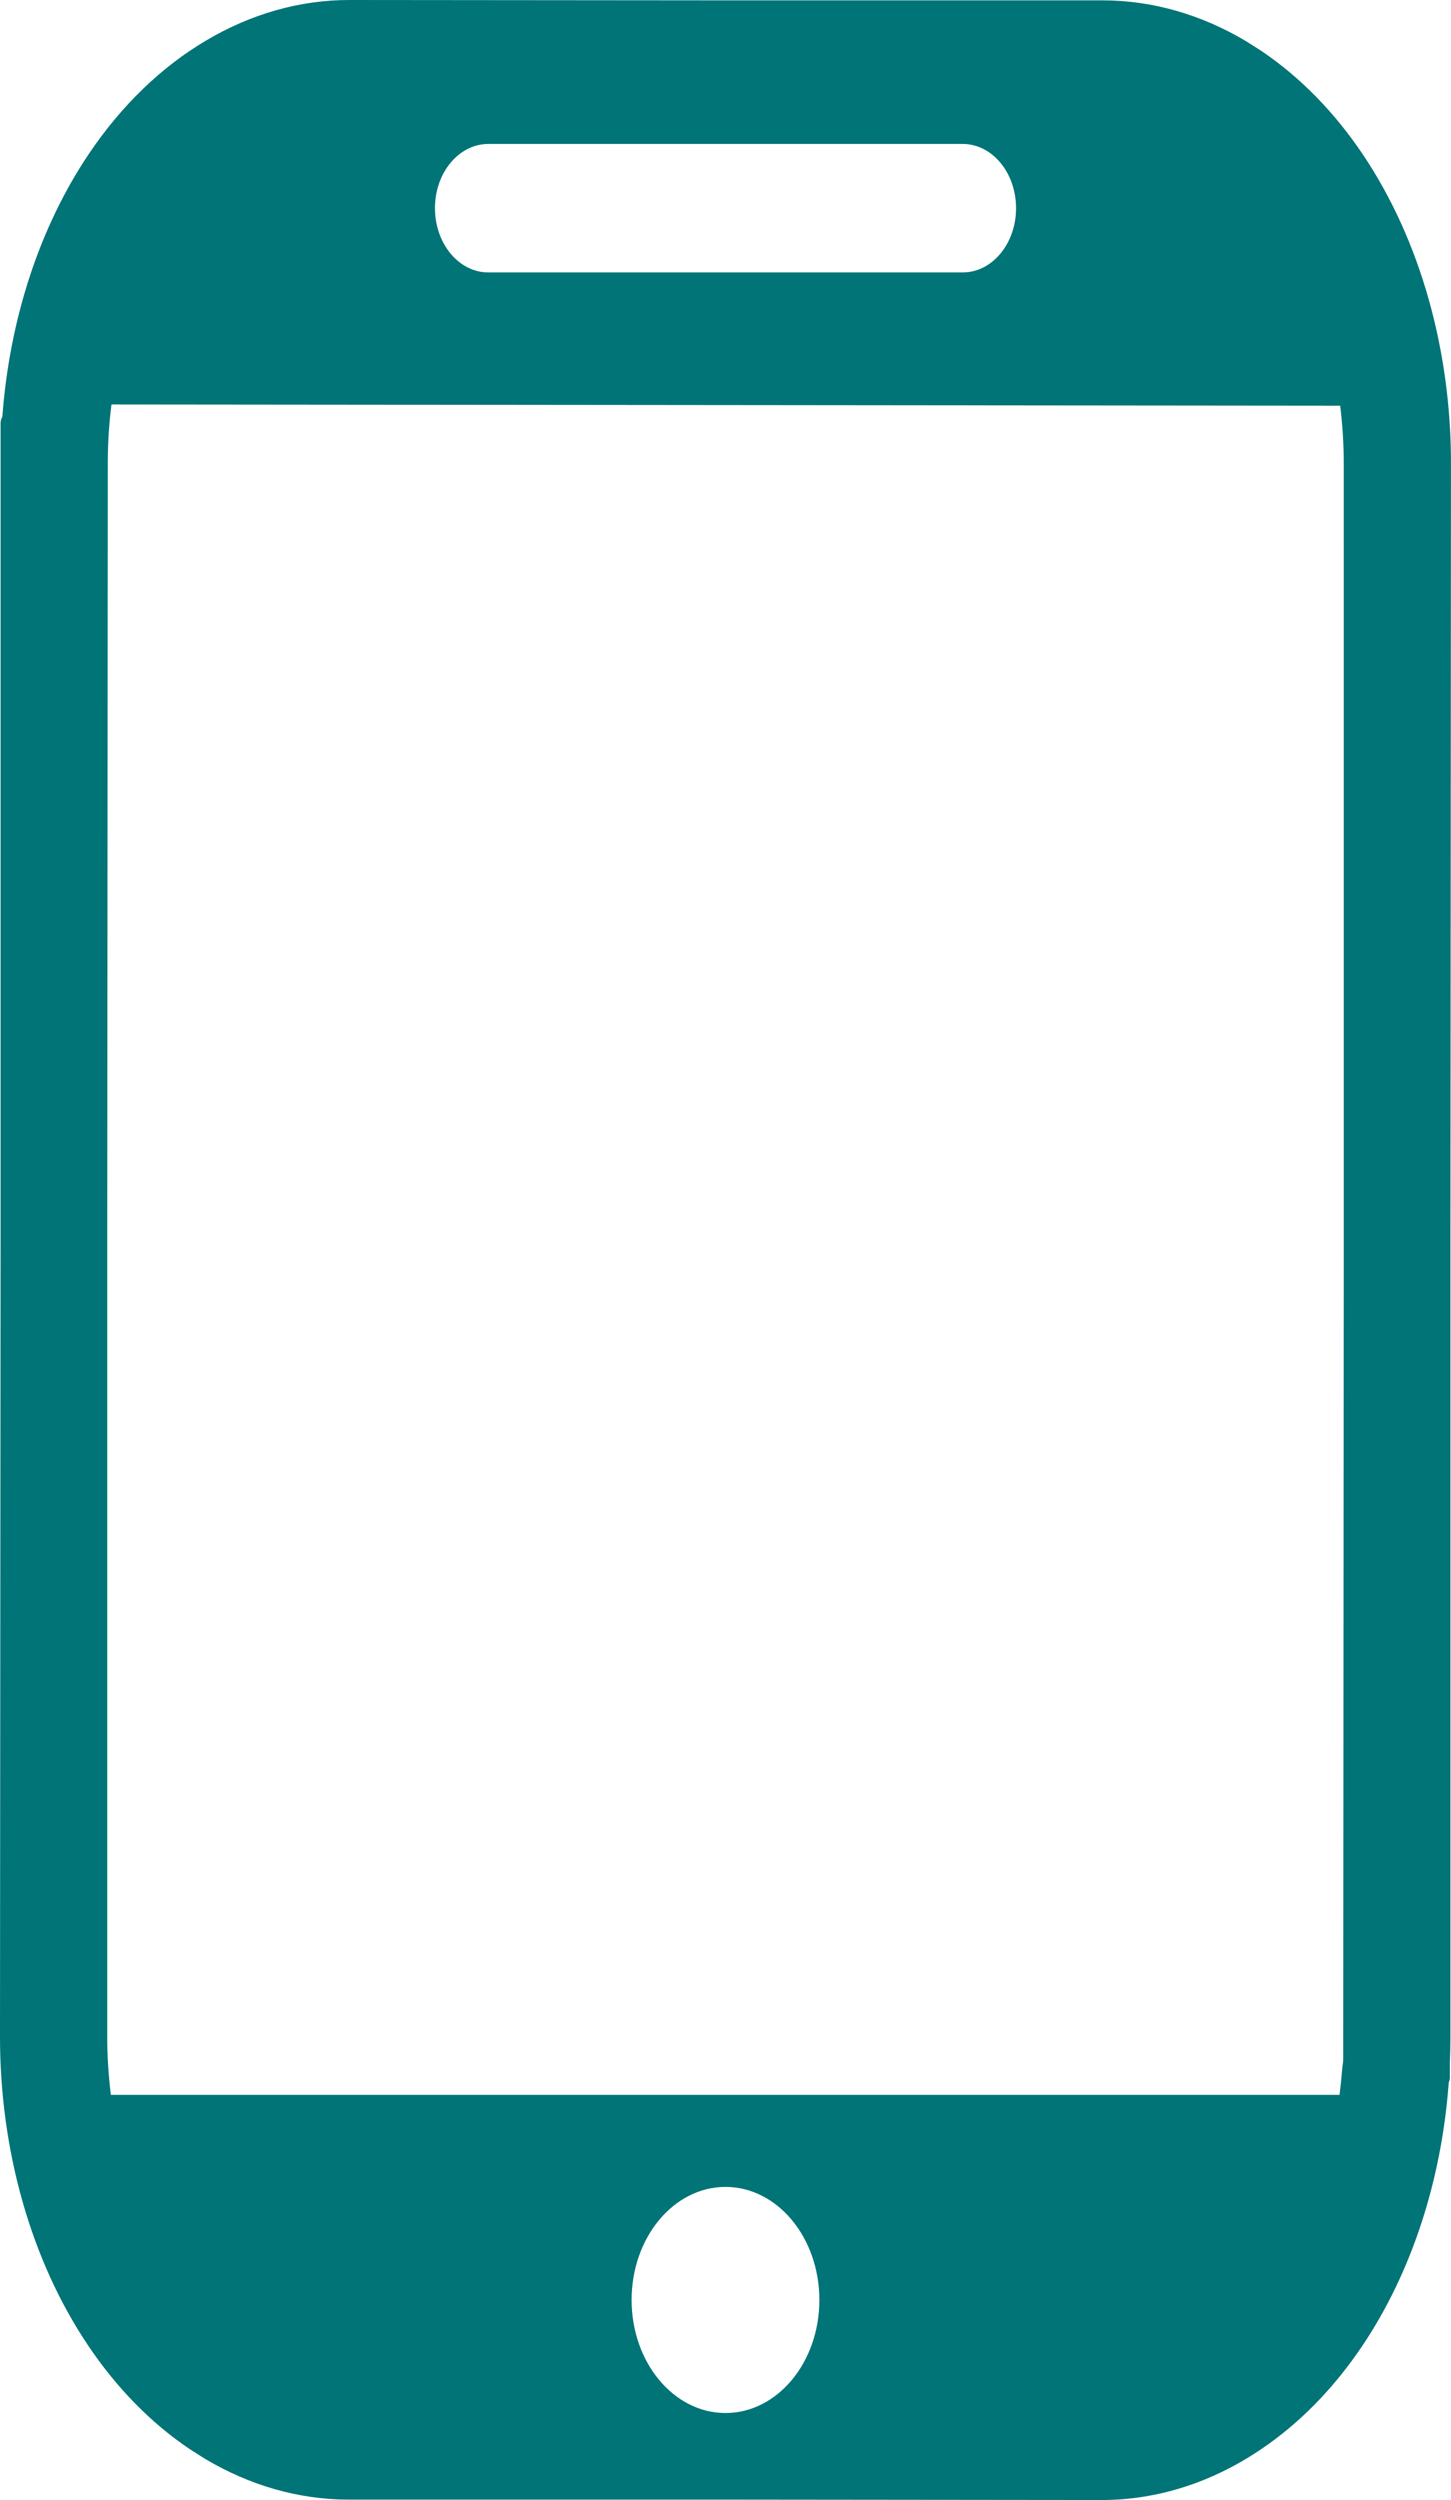
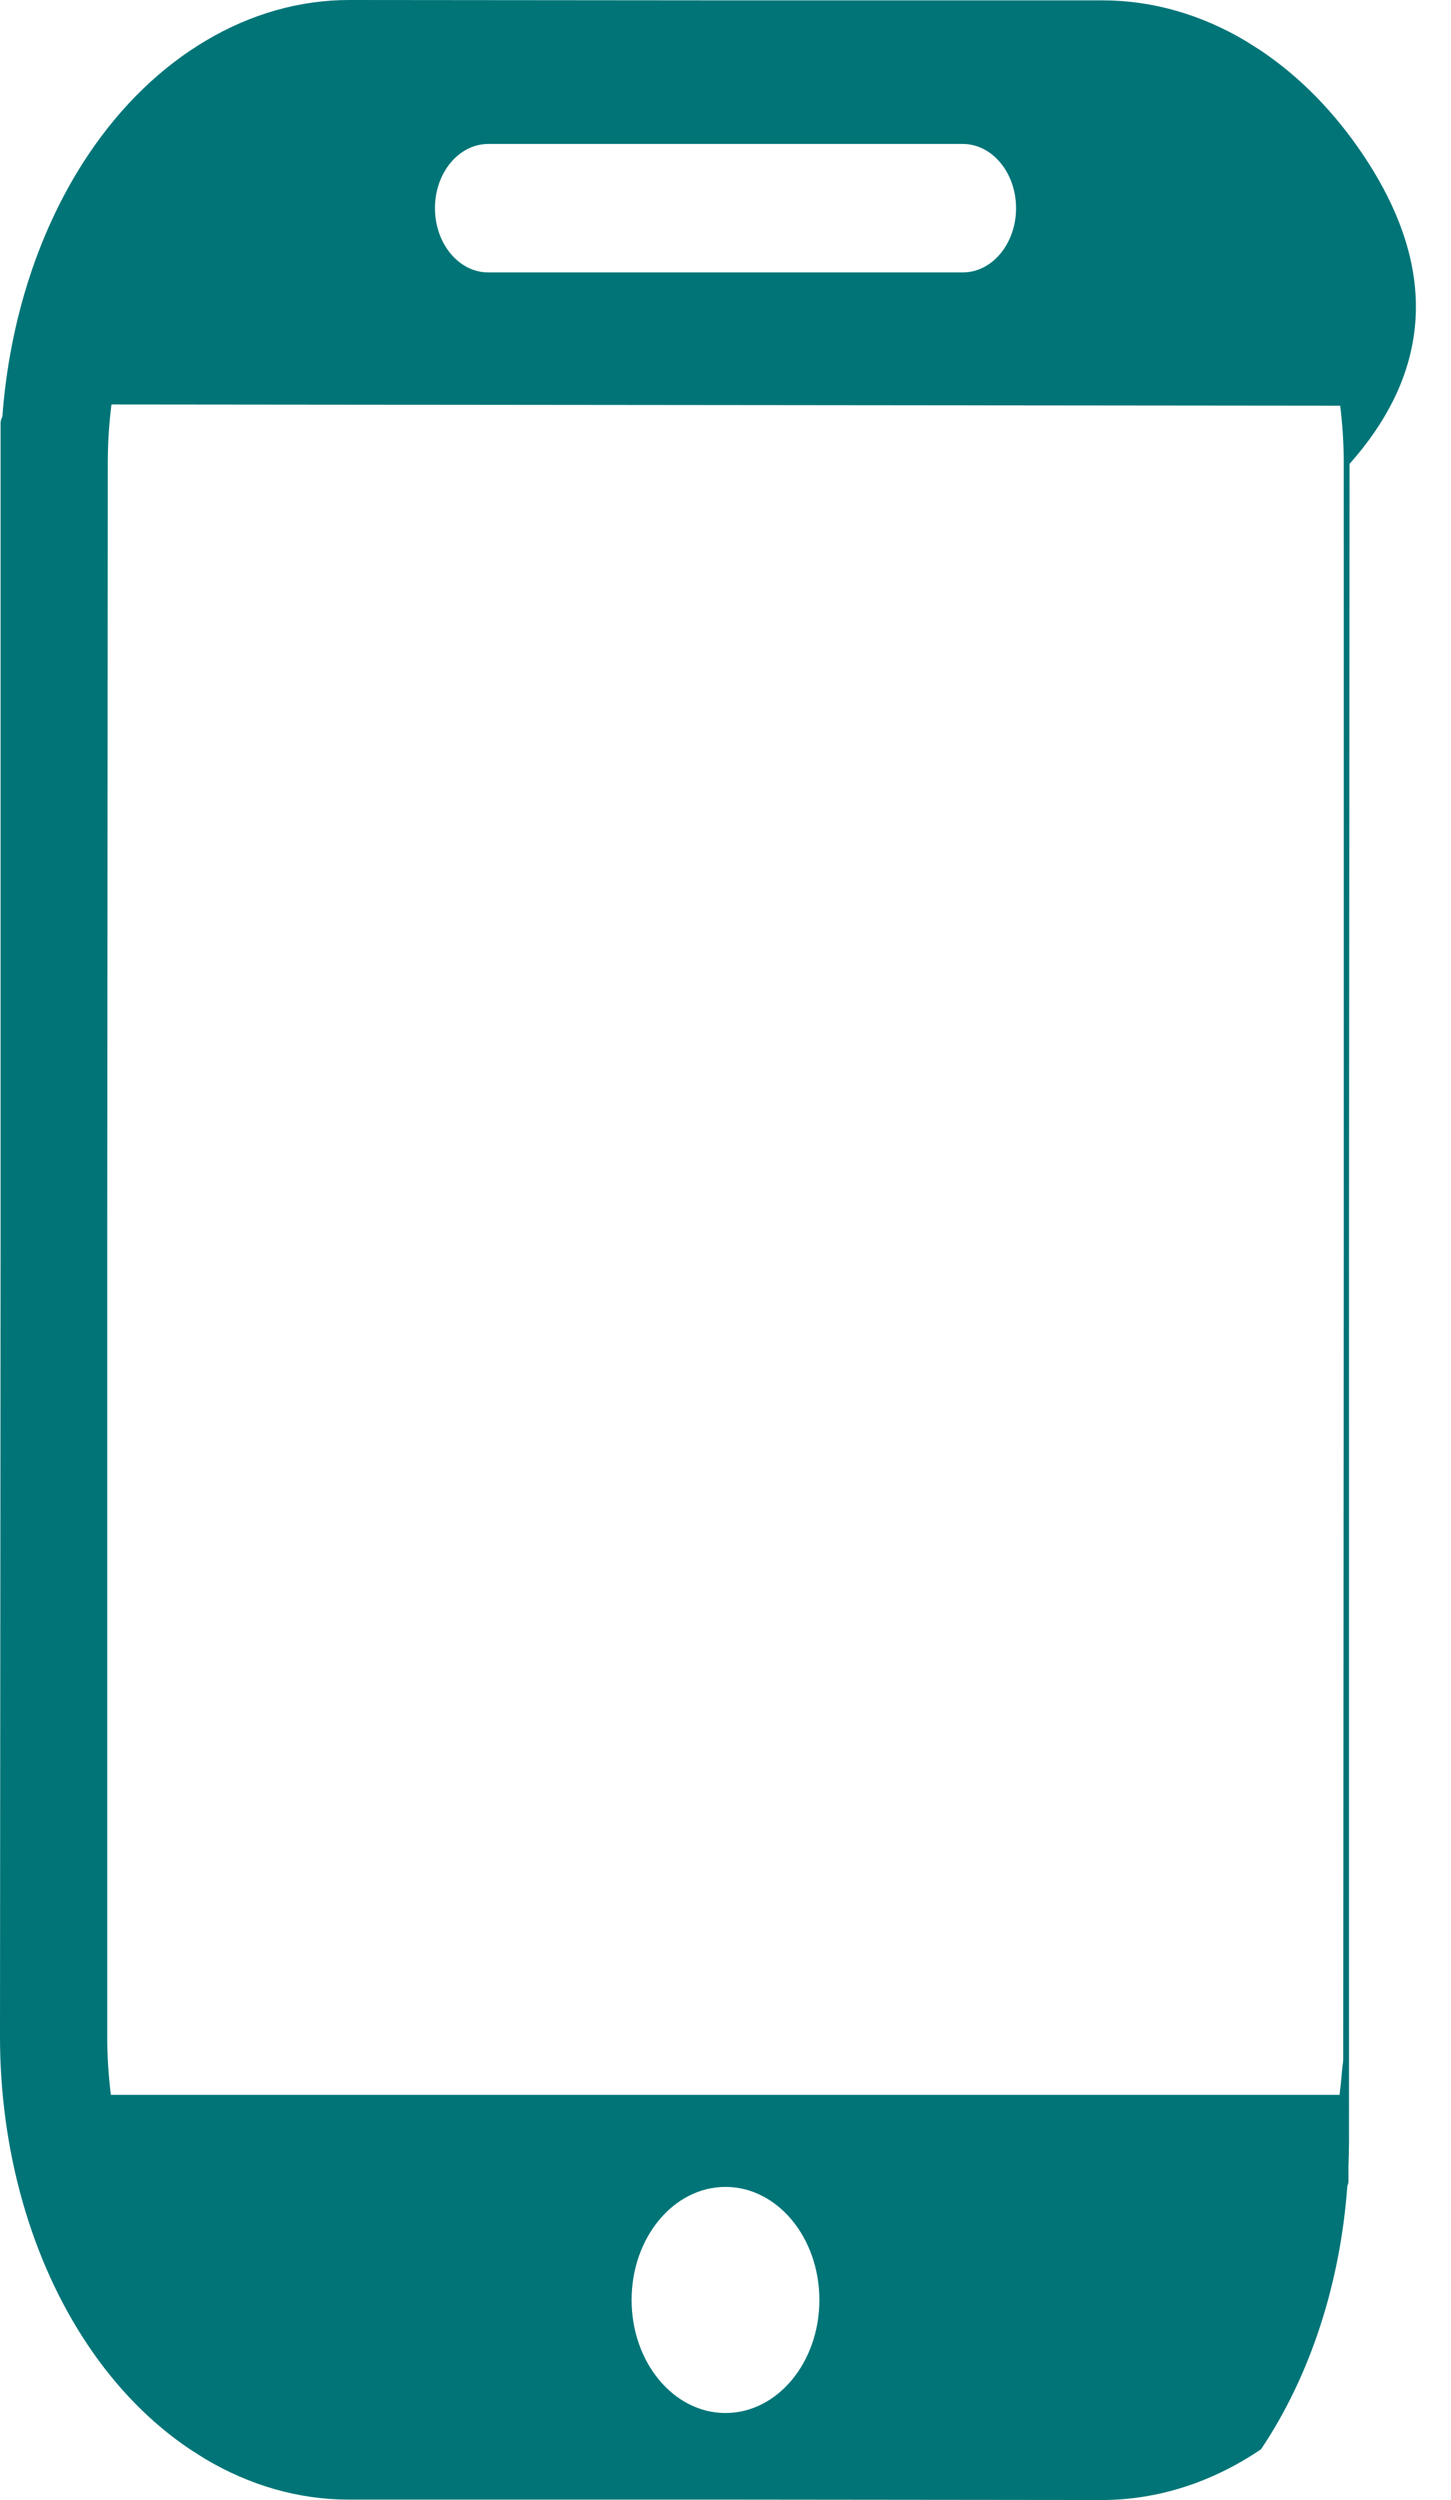
<svg xmlns="http://www.w3.org/2000/svg" version="1.1" x="0px" y="0px" width="49.427px" height="85.114px" viewBox="0 0 49.427 85.114" style="enable-background:new 0 0 49.427 85.114;" xml:space="preserve">
  <style type="text/css">
	.st0{fill:#017477;}
</style>
  <defs>
</defs>
-   <path id="mobile_2_" class="st0" d="M46.436,5.276c-0.983-1.467-2.16-2.658-3.457-3.534c-0.105-0.071-0.212-0.135-0.317-0.202  c-0.074-0.046-0.147-0.096-0.221-0.14c-1.518-0.904-3.183-1.388-4.889-1.388H24.677L11.907,0C10.203-0.002,8.54,0.479,7.023,1.378  C5.508,2.272,4.139,3.584,3.018,5.252C1.347,7.74,0.326,10.868,0.08,14.187c-0.039,0.072-0.06,0.146-0.06,0.224v1.356v26.755  L0.002,66.681L0,69.322c-0.003,3.899,1.059,7.635,2.993,10.518c0.983,1.467,2.159,2.658,3.458,3.533  c0.074,0.05,0.15,0.095,0.225,0.143c0.104,0.066,0.208,0.135,0.313,0.198c1.518,0.903,3.182,1.386,4.888,1.386h12.807l12.837,0.014  c1.912,0.002,3.773-0.603,5.434-1.727c1.296-0.874,2.471-2.062,3.454-3.526c1.676-2.496,2.698-5.634,2.941-8.963  c0.022-0.055,0.038-0.111,0.038-0.169l0-0.509c0.012-0.29,0.019-0.581,0.019-0.874V46.754v-4.173l0.003-4.196l0.016-22.592  C49.43,11.895,48.368,8.159,46.436,5.276z M16.634,4.901h16.16c1.004,0,1.817,0.979,1.817,2.187c0,1.208-0.814,2.187-1.817,2.187  h-16.16c-1.004,0-1.817-0.979-1.817-2.187C14.816,5.88,15.63,4.901,16.634,4.901z M24.713,82.152c-1.766,0-3.198-1.723-3.198-3.849  c0-2.126,1.432-3.849,3.198-3.849c1.766,0,3.198,1.723,3.198,3.849C27.912,80.429,26.48,82.152,24.713,82.152z M45.774,18.408v24.17  l-0.019,26.791l0,0.721c-0.002,0.037-0.003,0.074-0.005,0.111c-0.017,0.118-0.032,0.237-0.041,0.357  c-0.019,0.257-0.048,0.51-0.079,0.762H3.777c-0.081-0.647-0.124-1.307-0.124-1.975V46.754v-4.181l0.003-4.236l0.016-22.592  c0-0.668,0.044-1.328,0.125-1.975l41.855,0.043c0.079,0.64,0.121,1.292,0.121,1.952V18.408z" />
+   <path id="mobile_2_" class="st0" d="M46.436,5.276c-0.983-1.467-2.16-2.658-3.457-3.534c-0.105-0.071-0.212-0.135-0.317-0.202  c-0.074-0.046-0.147-0.096-0.221-0.14c-1.518-0.904-3.183-1.388-4.889-1.388H24.677L11.907,0C10.203-0.002,8.54,0.479,7.023,1.378  C5.508,2.272,4.139,3.584,3.018,5.252C1.347,7.74,0.326,10.868,0.08,14.187c-0.039,0.072-0.06,0.146-0.06,0.224v1.356v26.755  L0.002,66.681L0,69.322c-0.003,3.899,1.059,7.635,2.993,10.518c0.983,1.467,2.159,2.658,3.458,3.533  c0.074,0.05,0.15,0.095,0.225,0.143c0.104,0.066,0.208,0.135,0.313,0.198c1.518,0.903,3.182,1.386,4.888,1.386h12.807l12.837,0.014  c1.912,0.002,3.773-0.603,5.434-1.727c1.676-2.496,2.698-5.634,2.941-8.963  c0.022-0.055,0.038-0.111,0.038-0.169l0-0.509c0.012-0.29,0.019-0.581,0.019-0.874V46.754v-4.173l0.003-4.196l0.016-22.592  C49.43,11.895,48.368,8.159,46.436,5.276z M16.634,4.901h16.16c1.004,0,1.817,0.979,1.817,2.187c0,1.208-0.814,2.187-1.817,2.187  h-16.16c-1.004,0-1.817-0.979-1.817-2.187C14.816,5.88,15.63,4.901,16.634,4.901z M24.713,82.152c-1.766,0-3.198-1.723-3.198-3.849  c0-2.126,1.432-3.849,3.198-3.849c1.766,0,3.198,1.723,3.198,3.849C27.912,80.429,26.48,82.152,24.713,82.152z M45.774,18.408v24.17  l-0.019,26.791l0,0.721c-0.002,0.037-0.003,0.074-0.005,0.111c-0.017,0.118-0.032,0.237-0.041,0.357  c-0.019,0.257-0.048,0.51-0.079,0.762H3.777c-0.081-0.647-0.124-1.307-0.124-1.975V46.754v-4.181l0.003-4.236l0.016-22.592  c0-0.668,0.044-1.328,0.125-1.975l41.855,0.043c0.079,0.64,0.121,1.292,0.121,1.952V18.408z" />
</svg>